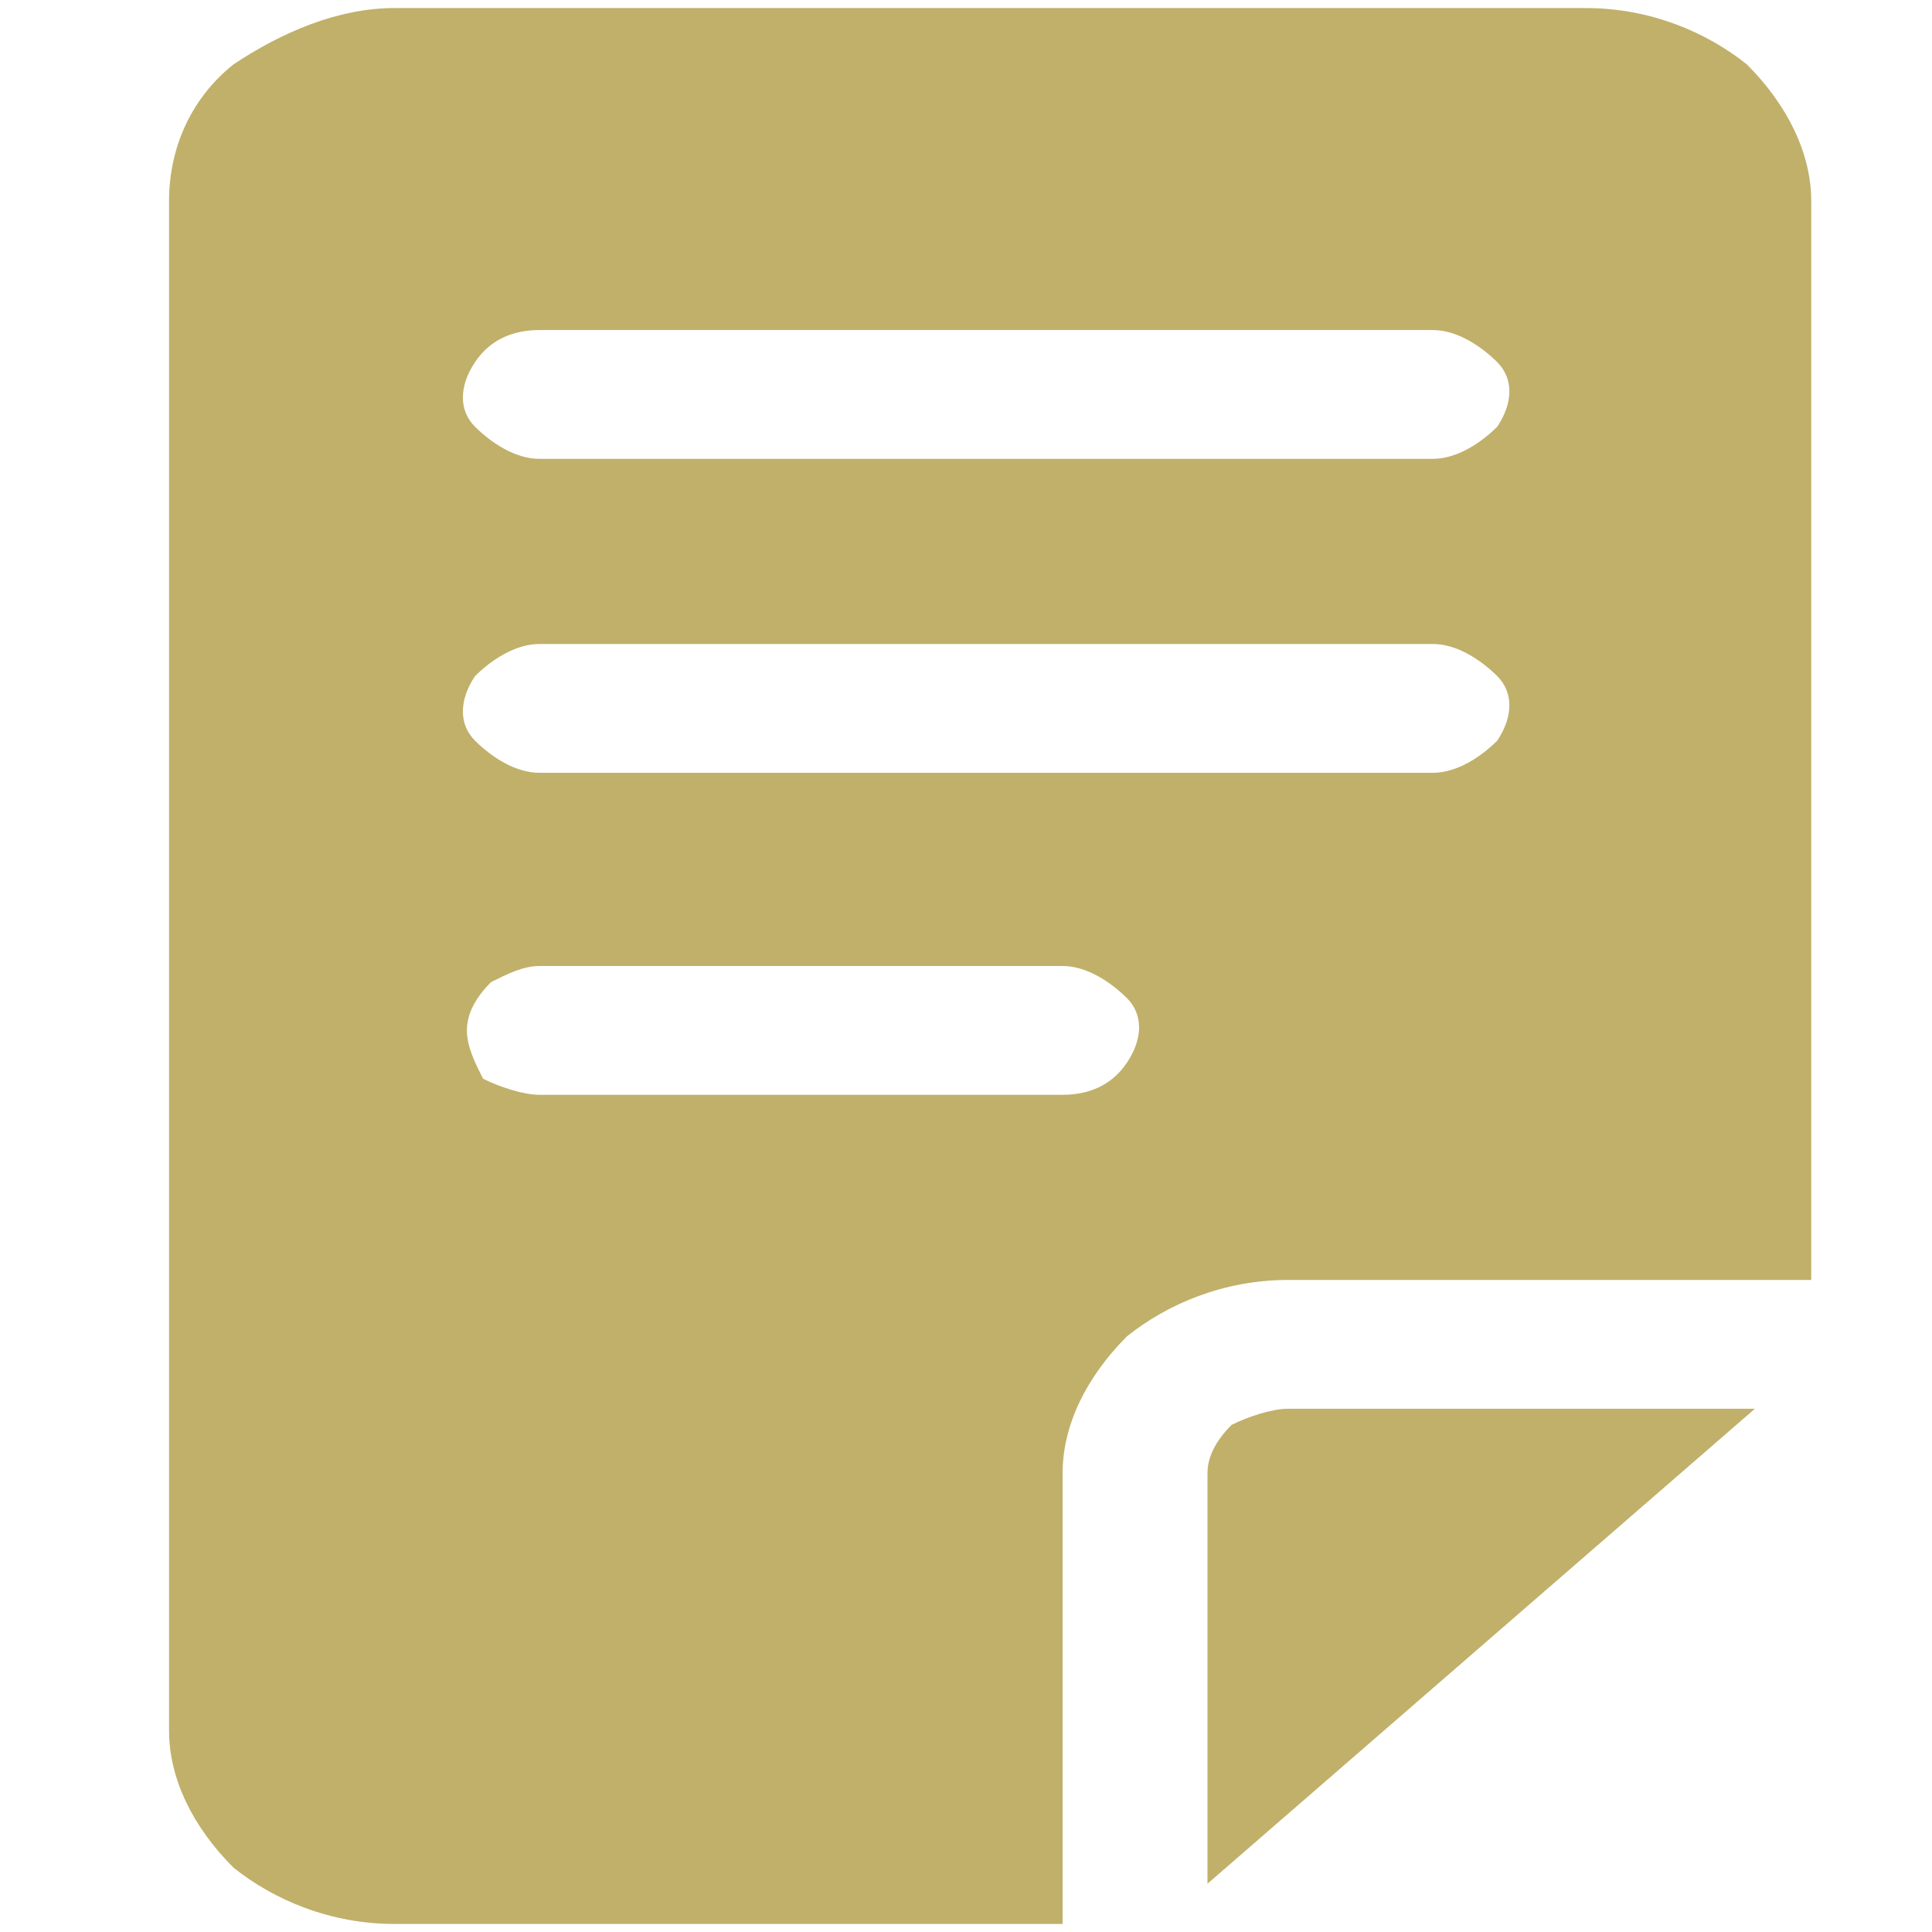
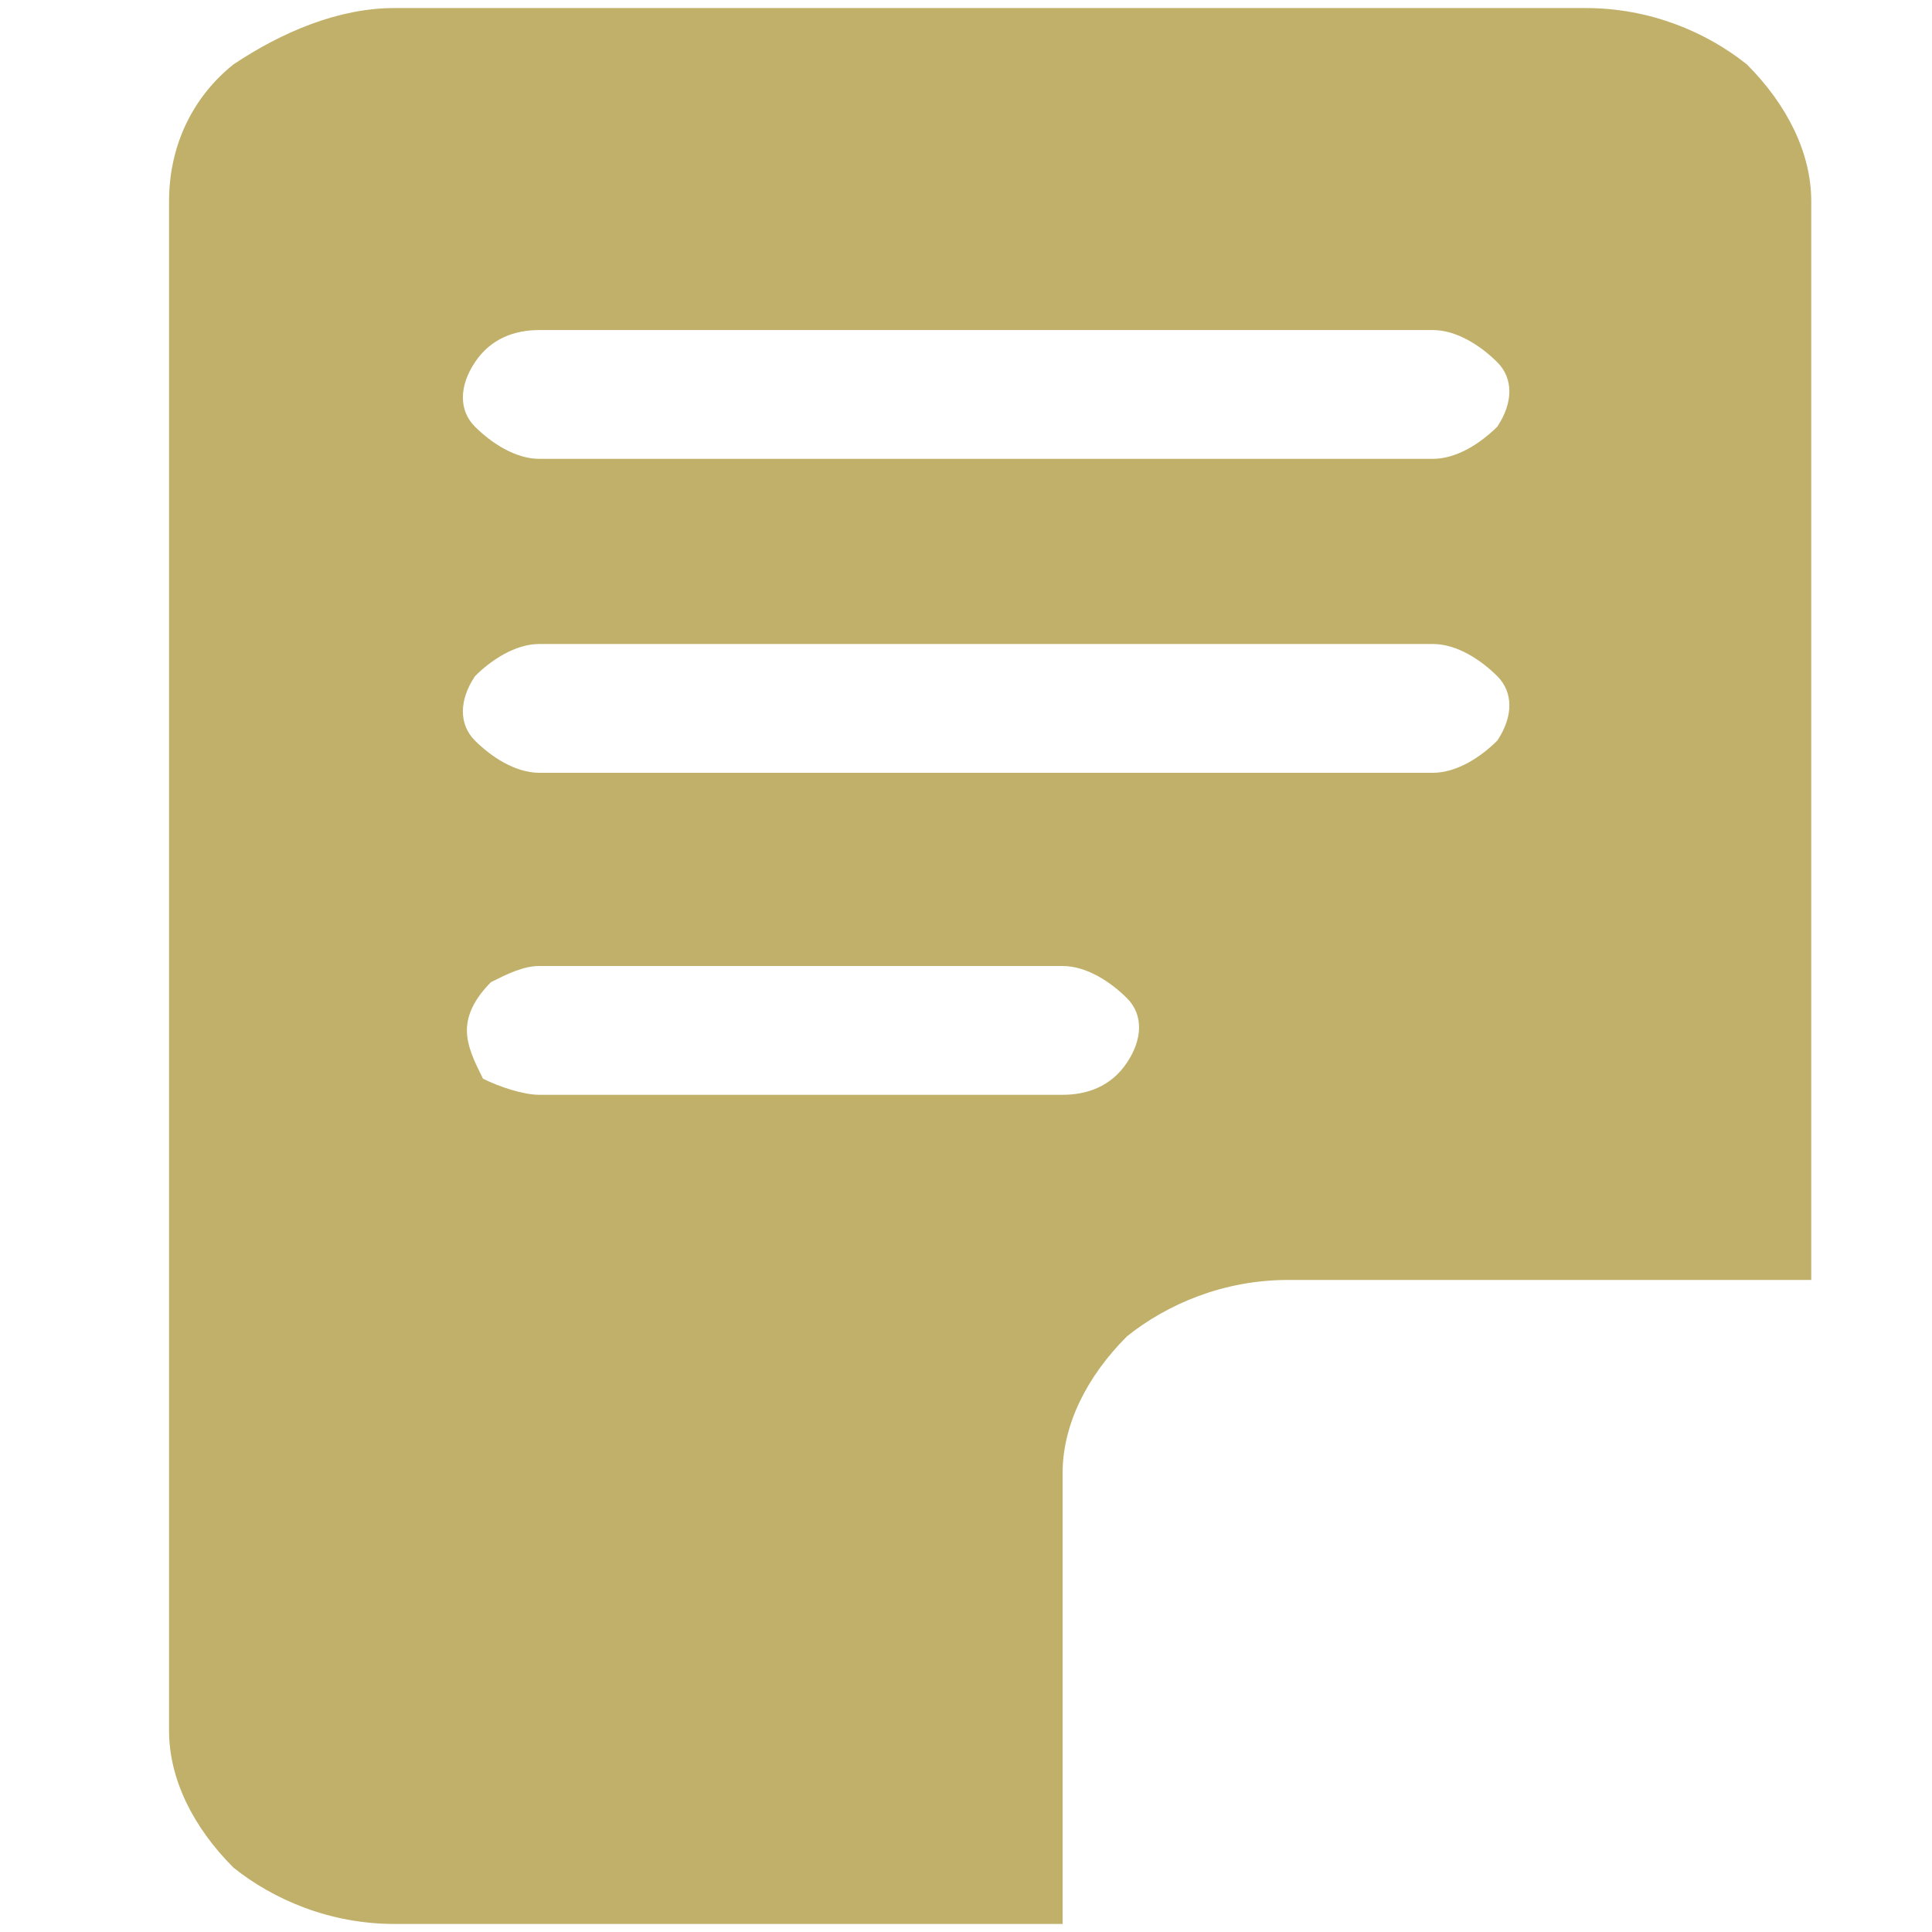
<svg xmlns="http://www.w3.org/2000/svg" version="1.1" id="レイヤー_1" x="0px" y="0px" viewBox="0 0 24 24" style="enable-background:new 0 0 24 24;" xml:space="preserve">
  <style type="text/css">
	.st0{fill:#C0B06A;}
</style>
  <g>
-     <path class="st0" d="M15,18.3v5.1l6.8-5.9H16c-0.2,0-0.5,0.1-0.7,0.2C15.1,17.9,15,18.1,15,18.3z" />
    <path class="st0" d="M13.2,18.3c0-0.6,0.3-1.2,0.8-1.7c0.5-0.4,1.2-0.7,2-0.7h6.5V2.5c0-0.6-0.3-1.2-0.8-1.7   c-0.5-0.4-1.2-0.7-2-0.7H4.9c-0.7,0-1.4,0.3-2,0.7c-0.5,0.4-0.8,1-0.8,1.7v19c0,0.6,0.3,1.2,0.8,1.7c0.5,0.4,1.2,0.7,2,0.7h8.3   C13.2,23.9,13.2,18.3,13.2,18.3z M6.7,4.1h11.1c0.3,0,0.6,0.2,0.8,0.4c0.2,0.2,0.2,0.5,0,0.8c-0.2,0.2-0.5,0.4-0.8,0.4H6.7   c-0.3,0-0.6-0.2-0.8-0.4s-0.2-0.5,0-0.8C6.1,4.2,6.4,4.1,6.7,4.1z M6.7,8h11.1c0.3,0,0.6,0.2,0.8,0.4s0.2,0.5,0,0.8   c-0.2,0.2-0.5,0.4-0.8,0.4H6.7c-0.3,0-0.6-0.2-0.8-0.4s-0.2-0.5,0-0.8C6.1,8.2,6.4,8,6.7,8z M5.8,12.8c0-0.2,0.1-0.4,0.3-0.6   C6.3,12.1,6.5,12,6.7,12h6.5c0.3,0,0.6,0.2,0.8,0.4s0.2,0.5,0,0.8s-0.5,0.4-0.8,0.4H6.7c-0.2,0-0.5-0.1-0.7-0.2   C5.9,13.2,5.8,13,5.8,12.8z" />
  </g>
</svg>